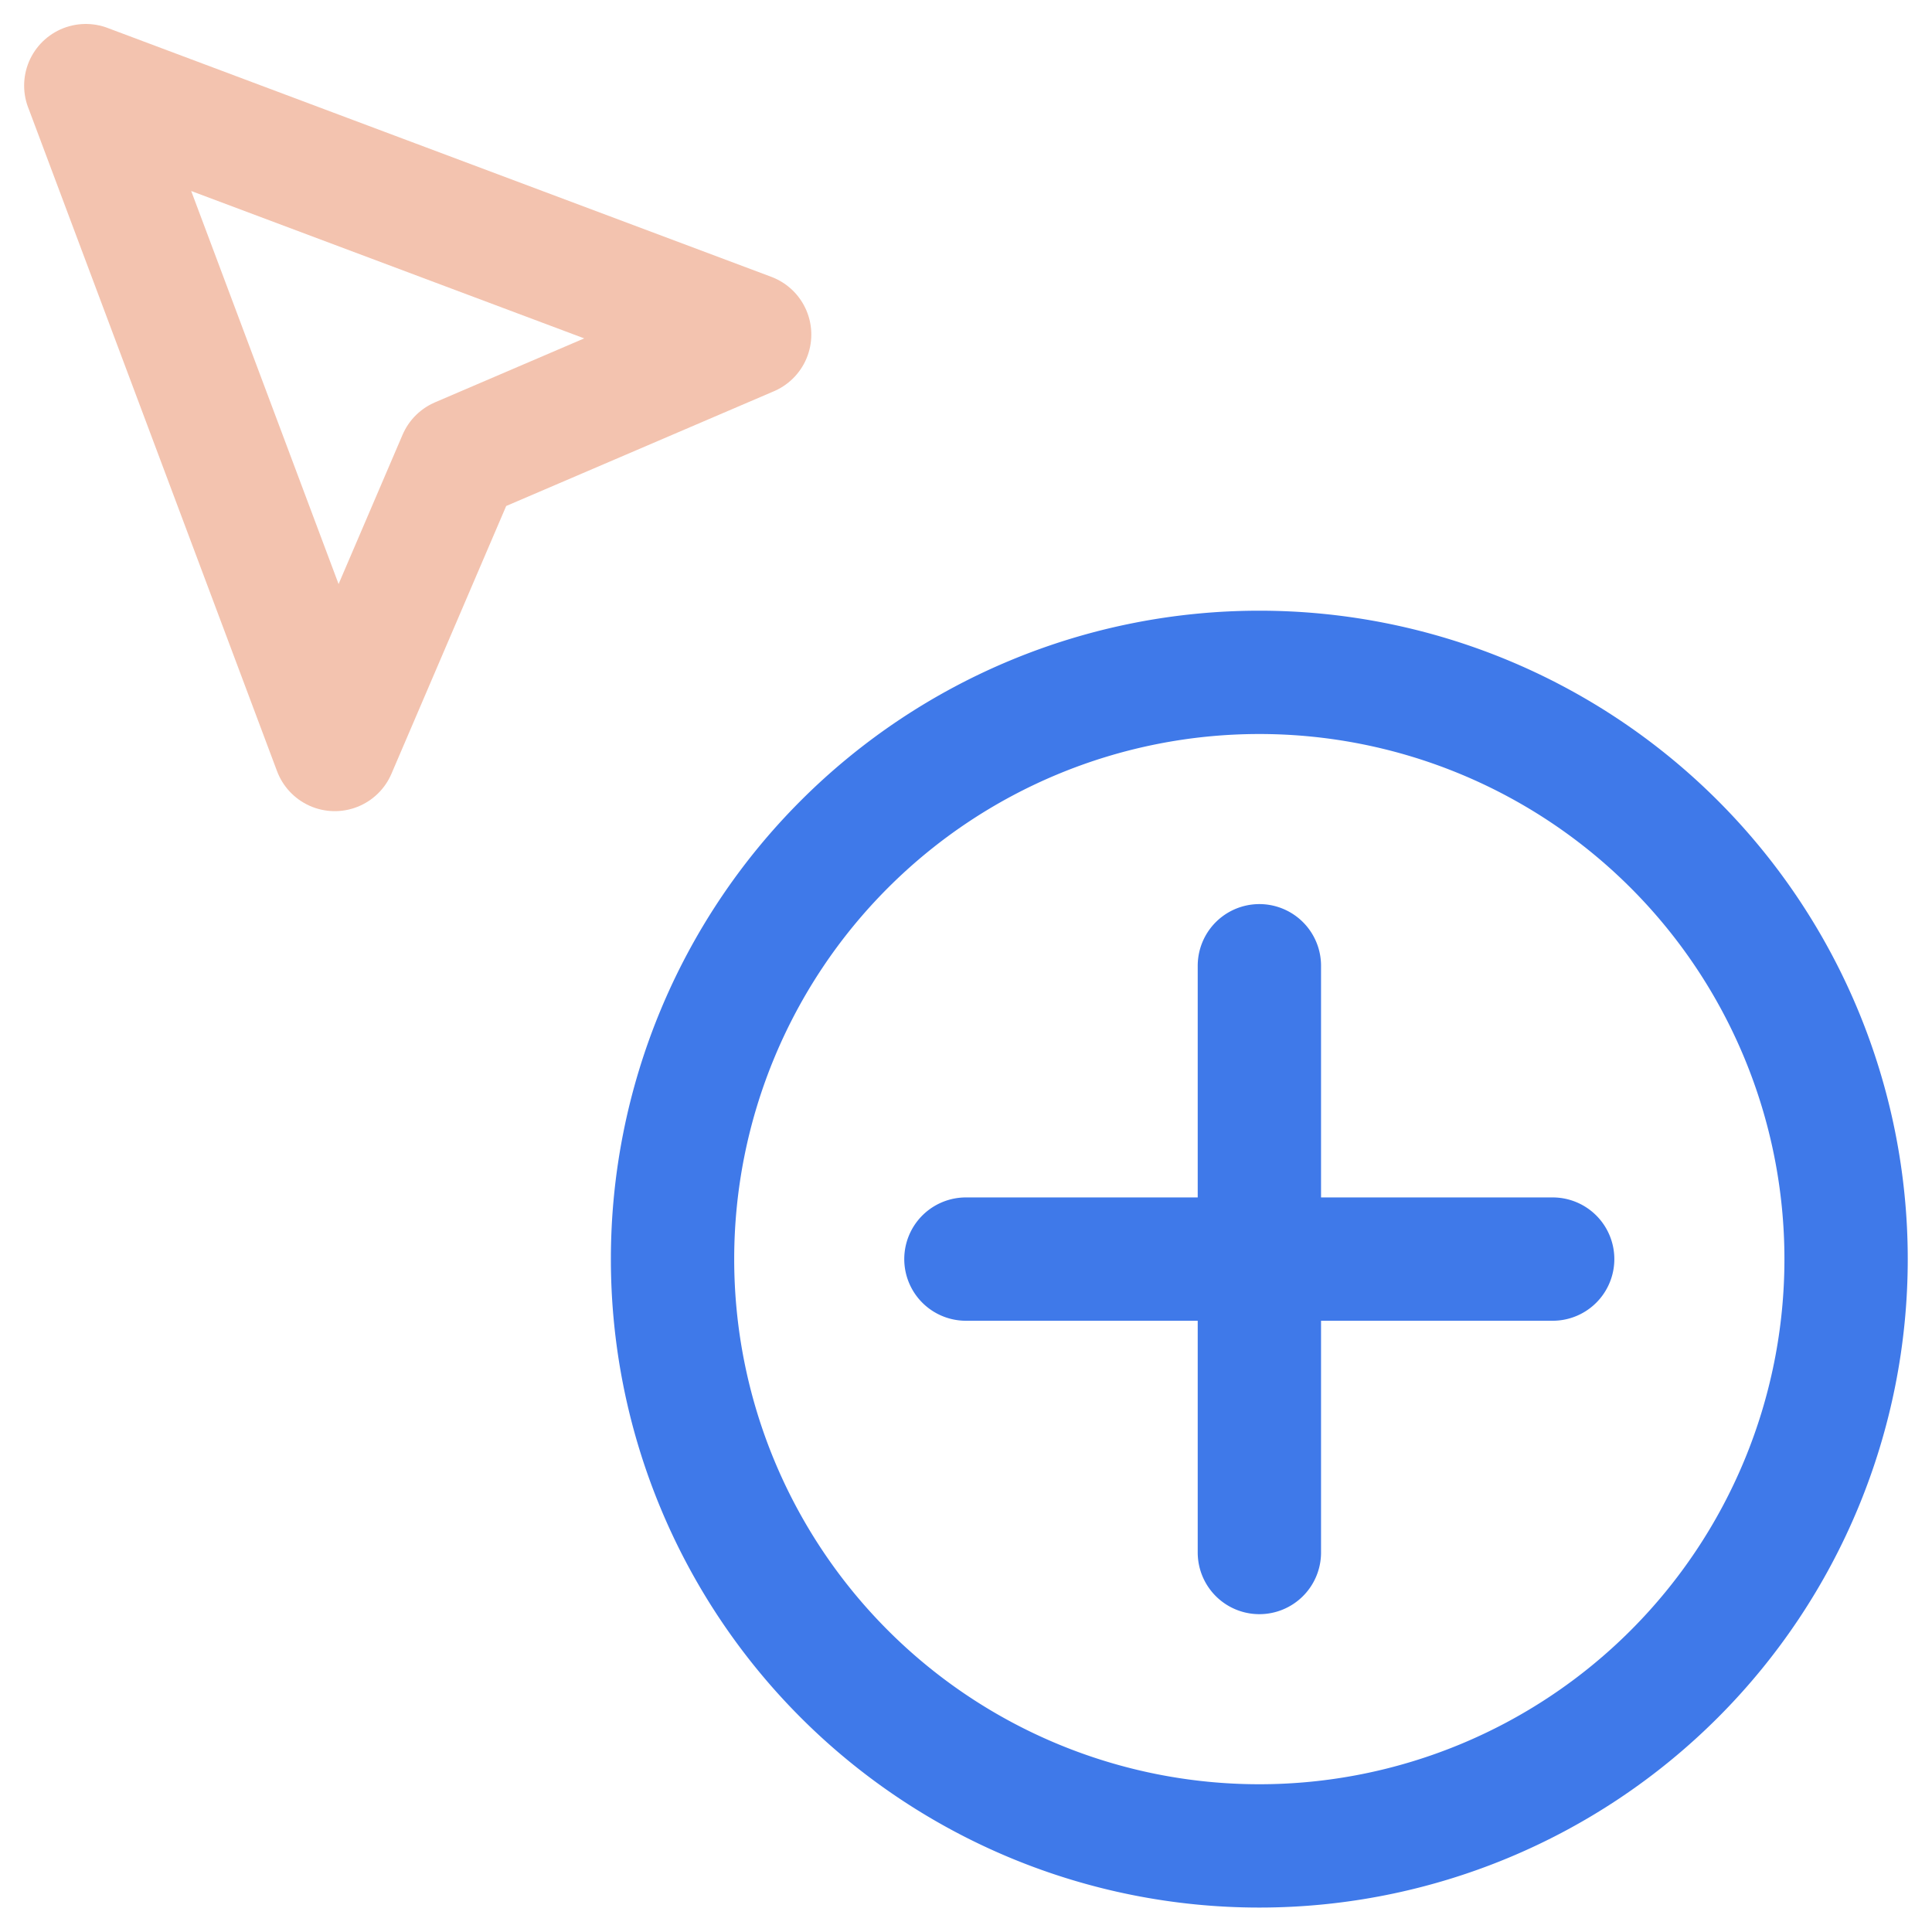
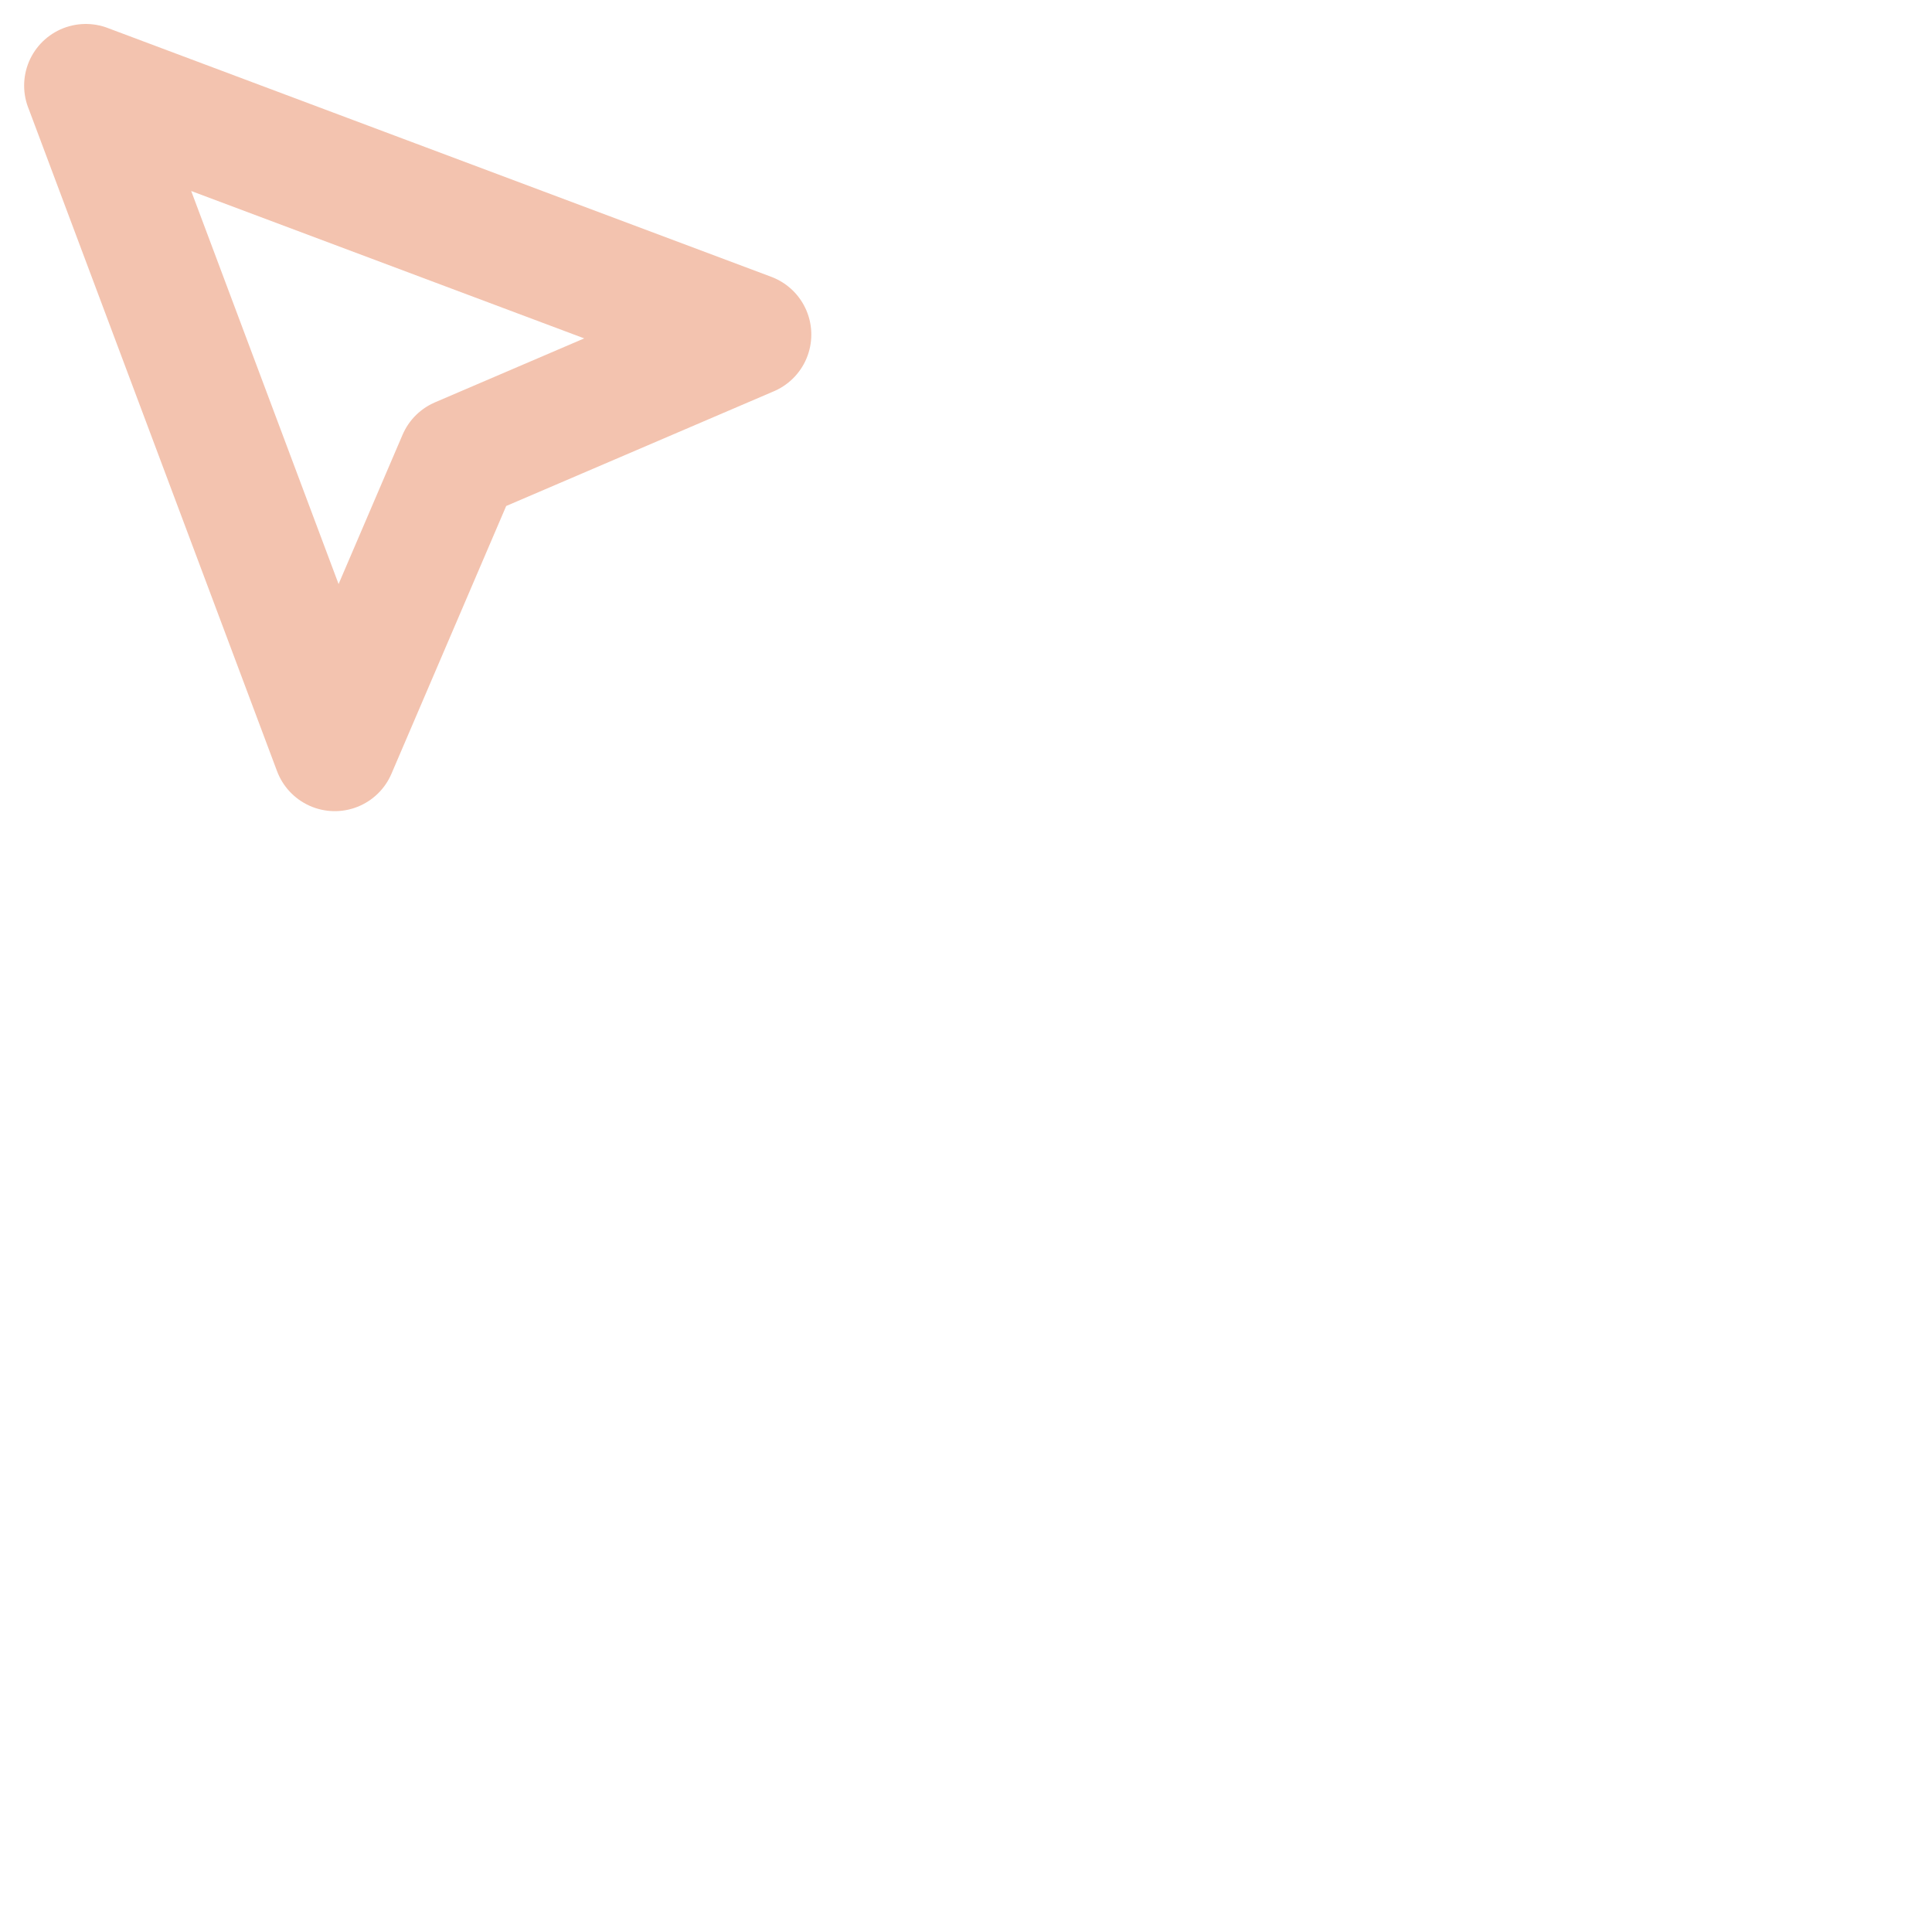
<svg xmlns="http://www.w3.org/2000/svg" width="47" height="47" fill="none">
  <path stroke="#F3C3AF" stroke-linecap="round" stroke-linejoin="round" stroke-width="3" d="m2.088 2.083 6.056 16.15 3.028-7.066 7.065-3.028-16.15-6.056z" />
-   <path stroke="#3F79E9" stroke-linecap="round" stroke-linejoin="round" stroke-width="3" d="M16.361 30.631a14.274 14.274 0 1 0 28.549 0 14.274 14.274 0 0 0-28.549 0v0zm14.276-7.137v14.274m-7.139-7.138h14.274" />
</svg>